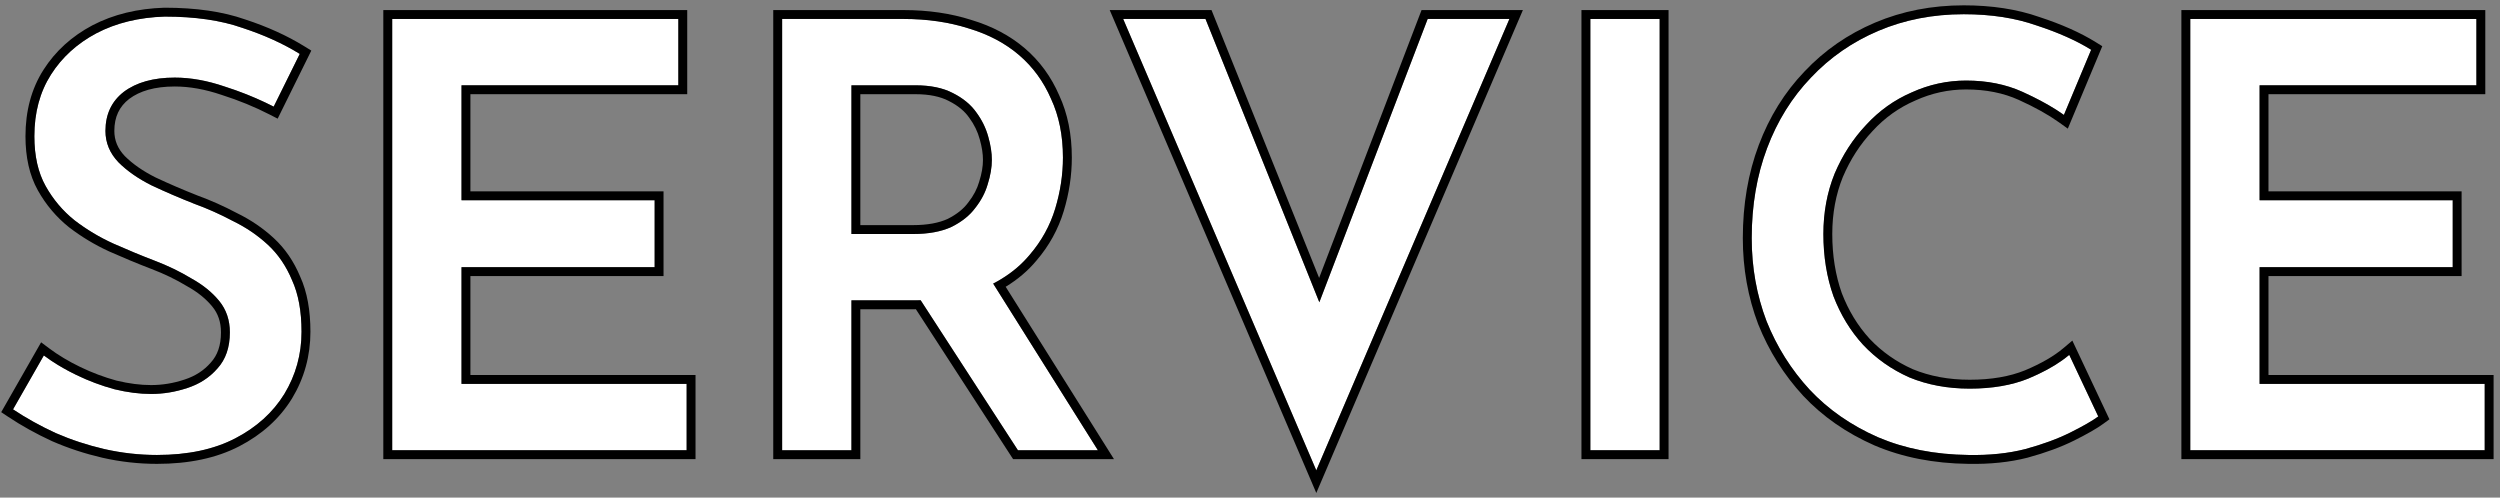
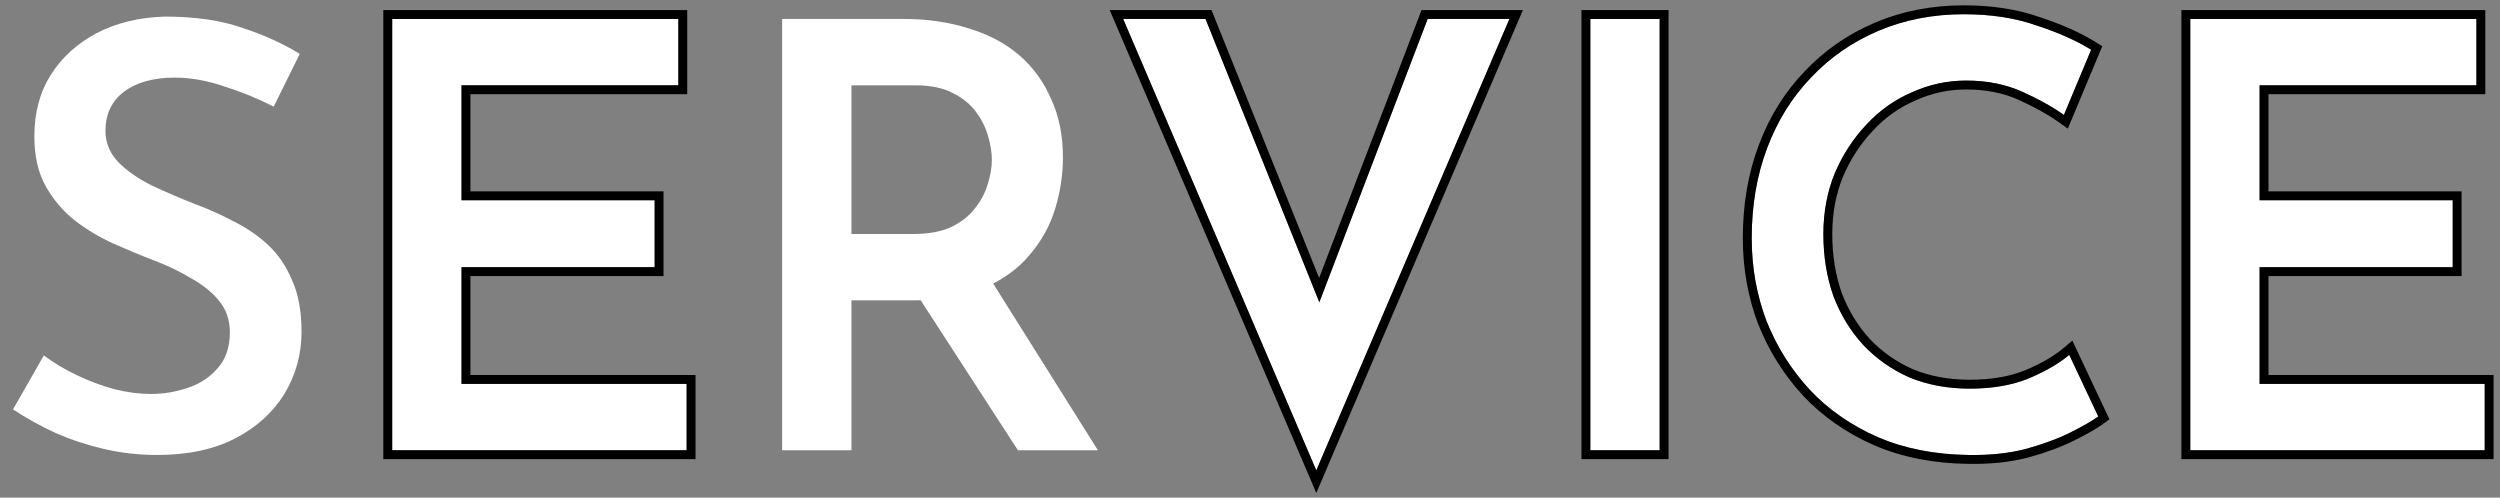
<svg xmlns="http://www.w3.org/2000/svg" width="211" height="42" viewBox="0 0 211 42" fill="none">
  <rect x="0" y="0" width="211" height="42" fill="#808080" stroke="none" />
  <path d="M184.859 1.6H209.009V7.2H190.709V16.9H207.009V22.55H190.709V32.4H209.709V38H184.859V1.6Z" fill="white" />
  <path d="M177.094 35.15C176.594 35.517 175.81 35.967 174.744 36.5C173.677 37.033 172.41 37.5 170.944 37.9C169.51 38.267 167.91 38.433 166.144 38.4C163.31 38.367 160.76 37.867 158.494 36.9C156.227 35.9 154.31 34.567 152.744 32.9C151.177 31.2 149.96 29.267 149.094 27.1C148.26 24.9 147.844 22.567 147.844 20.1C147.844 17.333 148.277 14.8 149.144 12.5C150.01 10.2 151.244 8.217 152.844 6.55C154.444 4.85 156.344 3.533 158.544 2.6C160.744 1.667 163.144 1.2 165.744 1.2C168.044 1.2 170.094 1.517 171.894 2.15C173.727 2.75 175.26 3.433 176.494 4.2L174.194 9.7C173.26 9.033 172.094 8.383 170.694 7.75C169.294 7.117 167.71 6.8 165.944 6.8C164.344 6.8 162.81 7.133 161.344 7.8C159.877 8.433 158.594 9.35 157.494 10.55C156.394 11.717 155.51 13.083 154.844 14.65C154.21 16.217 153.894 17.917 153.894 19.75C153.894 21.65 154.177 23.4 154.744 25C155.344 26.567 156.177 27.933 157.244 29.1C158.344 30.267 159.644 31.183 161.144 31.85C162.677 32.483 164.377 32.8 166.244 32.8C168.144 32.8 169.794 32.517 171.194 31.95C172.627 31.35 173.777 30.683 174.644 29.95L177.094 35.15Z" fill="white" />
  <path d="M134.225 1.6H140.075V38H134.225V1.6Z" fill="white" />
  <path d="M101.745 1.6L113.195 30.1L109.845 29.45L120.495 1.6H127.395L111.095 39.7L94.795 1.6H101.745Z" fill="white" />
  <path d="M76.262 1.6C78.262 1.6 80.095 1.867 81.762 2.4C83.428 2.9 84.845 3.65 86.012 4.65C87.178 5.65 88.078 6.883 88.712 8.35C89.378 9.783 89.712 11.433 89.712 13.3C89.712 14.733 89.495 16.167 89.062 17.6C88.628 19.033 87.912 20.333 86.912 21.5C85.945 22.667 84.662 23.6 83.062 24.3C81.462 25 79.478 25.35 77.112 25.35H71.862V38H66.012V1.6H76.262ZM77.062 19.75C78.362 19.75 79.445 19.55 80.312 19.15C81.178 18.717 81.845 18.183 82.312 17.55C82.812 16.917 83.162 16.25 83.362 15.55C83.595 14.817 83.712 14.133 83.712 13.5C83.712 12.9 83.612 12.25 83.412 11.55C83.212 10.817 82.878 10.133 82.412 9.5C81.945 8.833 81.278 8.283 80.412 7.85C79.578 7.417 78.528 7.2 77.262 7.2H71.862V19.75H77.062ZM83.362 23.2L92.662 38H85.912L76.412 23.35L83.362 23.2Z" fill="white" />
  <path d="M33.102 1.6H57.252V7.2H38.952V16.9H55.252V22.55H38.952V32.4H57.952V38H33.102V1.6Z" fill="white" />
  <path d="M23.1 9C21.8 8.333 20.417 7.767 18.95 7.3C17.483 6.8 16.083 6.55 14.75 6.55C12.95 6.55 11.517 6.95 10.45 7.75C9.417 8.55 8.9 9.65 8.9 11.05C8.9 12.05 9.267 12.933 10 13.7C10.733 14.433 11.667 15.083 12.8 15.65C13.933 16.183 15.133 16.7 16.4 17.2C17.5 17.6 18.583 18.083 19.65 18.65C20.75 19.183 21.733 19.85 22.6 20.65C23.467 21.45 24.15 22.45 24.65 23.65C25.183 24.817 25.45 26.267 25.45 28C25.45 29.9 24.967 31.65 24 33.25C23.033 34.817 21.65 36.067 19.85 37C18.05 37.933 15.85 38.4 13.25 38.4C11.75 38.4 10.267 38.233 8.8 37.9C7.367 37.567 6 37.117 4.7 36.55C3.4 35.95 2.2 35.283 1.1 34.55L3.7 30C4.5 30.6 5.417 31.15 6.45 31.65C7.483 32.15 8.55 32.55 9.65 32.85C10.75 33.117 11.783 33.25 12.75 33.25C13.783 33.25 14.8 33.083 15.8 32.75C16.833 32.417 17.683 31.867 18.35 31.1C19.05 30.333 19.4 29.317 19.4 28.05C19.4 27.017 19.1 26.133 18.5 25.4C17.9 24.667 17.117 24.033 16.15 23.5C15.217 22.933 14.183 22.433 13.05 22C11.917 21.567 10.75 21.083 9.55 20.55C8.383 20.017 7.3 19.367 6.3 18.6C5.3 17.8 4.483 16.833 3.85 15.7C3.217 14.567 2.9 13.167 2.9 11.5C2.9 9.5 3.367 7.767 4.3 6.3C5.233 4.833 6.517 3.667 8.15 2.8C9.817 1.933 11.733 1.467 13.9 1.4C16.467 1.4 18.65 1.717 20.45 2.35C22.283 2.95 23.9 3.683 25.3 4.55L23.1 9Z" fill="white" />
  <path fill-rule="evenodd" clip-rule="evenodd" d="M184.109 0.85H209.759V7.95H191.459V16.15H207.759V23.3H191.459V31.65H210.459V38.75H184.109V0.85ZM190.709 32.4V22.55H207.009V16.9H190.709V7.2H209.009V1.6H184.859V38H209.709V32.4H190.709Z" fill="black" />
  <path fill-rule="evenodd" clip-rule="evenodd" d="M178.036 35.389L177.537 35.755C176.985 36.16 176.156 36.632 175.079 37.171C173.958 37.731 172.643 38.214 171.141 38.623L171.13 38.627C169.62 39.013 167.953 39.184 166.132 39.15C163.216 39.115 160.568 38.6 158.2 37.59L158.191 37.586C155.84 36.549 153.838 35.16 152.197 33.414L152.192 33.408C150.563 31.64 149.298 29.629 148.397 27.378L148.392 27.366C147.525 25.077 147.094 22.653 147.094 20.1C147.094 17.254 147.54 14.63 148.442 12.236C149.342 9.848 150.627 7.777 152.301 6.032C153.973 4.257 155.959 2.882 158.251 1.91C160.551 0.934 163.052 0.45 165.744 0.45C168.108 0.45 170.242 0.775 172.135 1.44C174.004 2.052 175.594 2.757 176.89 3.563L177.432 3.9L174.523 10.857L173.758 10.31C172.875 9.68 171.754 9.053 170.385 8.433C169.095 7.85 167.62 7.55 165.944 7.55C164.452 7.55 163.024 7.86 161.654 8.483L161.648 8.486L161.641 8.489C160.273 9.079 159.077 9.933 158.047 11.057L158.039 11.065C157.005 12.161 156.17 13.45 155.537 14.937C154.944 16.406 154.644 18.007 154.644 19.75C154.644 21.571 154.915 23.232 155.448 24.741C156.015 26.219 156.798 27.5 157.793 28.59C158.82 29.678 160.034 30.534 161.439 31.16C162.869 31.75 164.467 32.05 166.244 32.05C168.069 32.05 169.618 31.778 170.908 31.256C172.293 30.676 173.369 30.046 174.159 29.377L174.906 28.746L178.036 35.389ZM171.194 31.95C169.794 32.517 168.144 32.8 166.244 32.8C164.377 32.8 162.677 32.483 161.144 31.85C159.644 31.183 158.344 30.267 157.244 29.1C156.177 27.933 155.344 26.567 154.744 25C154.177 23.4 153.894 21.65 153.894 19.75C153.894 17.917 154.21 16.217 154.844 14.65C155.51 13.083 156.394 11.717 157.494 10.55C158.594 9.35 159.877 8.433 161.344 7.8C162.81 7.133 164.344 6.8 165.944 6.8C167.71 6.8 169.294 7.117 170.694 7.75C171.793 8.247 172.748 8.755 173.56 9.272C173.782 9.414 173.993 9.557 174.194 9.7L176.494 4.2C175.26 3.433 173.727 2.75 171.894 2.15C170.094 1.517 168.044 1.2 165.744 1.2C163.144 1.2 160.744 1.667 158.544 2.6C156.344 3.533 154.444 4.85 152.844 6.55C151.244 8.217 150.01 10.2 149.144 12.5C148.277 14.8 147.844 17.333 147.844 20.1C147.844 22.567 148.26 24.9 149.094 27.1C149.96 29.267 151.177 31.2 152.744 32.9C154.31 34.567 156.227 35.9 158.494 36.9C160.76 37.867 163.31 38.367 166.144 38.4C167.91 38.433 169.51 38.267 170.944 37.9C172.41 37.5 173.677 37.033 174.744 36.5C175.81 35.967 176.594 35.517 177.094 35.15L174.644 29.95C174.455 30.11 174.252 30.267 174.036 30.42C173.262 30.971 172.314 31.481 171.194 31.95Z" fill="black" />
  <path fill-rule="evenodd" clip-rule="evenodd" d="M133.475 0.85H140.825V38.75H133.475V0.85ZM134.225 1.6V38H140.075V1.6H134.225Z" fill="black" />
  <path fill-rule="evenodd" clip-rule="evenodd" d="M102.252 0.85L111.334 23.456L119.979 0.85H128.532L111.095 41.607L93.659 0.85H102.252ZM111.352 25.511L101.745 1.6H94.795L111.095 39.7L127.395 1.6H120.495L111.352 25.511Z" fill="black" />
-   <path fill-rule="evenodd" clip-rule="evenodd" d="M71.862 25.35V38H66.012V1.6H76.262C78.262 1.6 80.095 1.867 81.762 2.4C83.428 2.9 84.845 3.65 86.012 4.65C87.178 5.65 88.078 6.883 88.712 8.35C89.378 9.783 89.712 11.433 89.712 13.3C89.712 14.733 89.495 16.167 89.062 17.6C88.628 19.033 87.912 20.333 86.912 21.5C86.249 22.299 85.439 22.989 84.479 23.569C84.268 23.697 84.05 23.819 83.824 23.936L92.662 38H85.912L77.704 25.343C77.509 25.348 77.312 25.35 77.112 25.35H71.862ZM77.301 26.099C77.238 26.1 77.175 26.1 77.112 26.1H72.612V38.75H65.262V0.85H76.262C78.326 0.85 80.235 1.125 81.984 1.684C83.735 2.21 85.245 3.005 86.5 4.081C87.754 5.156 88.72 6.48 89.396 8.043C90.114 9.59 90.462 11.348 90.462 13.3C90.462 14.81 90.233 16.317 89.78 17.817C89.316 19.351 88.549 20.741 87.485 21.983C86.768 22.848 85.896 23.587 84.879 24.204L94.019 38.75H85.504L77.301 26.099ZM81.715 17.095L81.723 17.085C82.169 16.52 82.47 15.94 82.641 15.344L82.644 15.333L82.647 15.323C82.862 14.648 82.962 14.042 82.962 13.5C82.962 12.983 82.875 12.403 82.691 11.756L82.688 11.747C82.513 11.106 82.222 10.506 81.808 9.945L81.802 9.938L81.797 9.93C81.415 9.383 80.853 8.909 80.076 8.521L80.066 8.515C79.37 8.154 78.448 7.95 77.262 7.95H72.612V19H77.062C78.284 19 79.249 18.812 79.987 18.474C80.766 18.083 81.328 17.621 81.708 17.105L81.715 17.095ZM80.312 19.15C79.445 19.55 78.362 19.75 77.062 19.75H71.862V7.2H77.262C78.528 7.2 79.578 7.417 80.412 7.85C81.278 8.283 81.945 8.833 82.412 9.5C82.878 10.133 83.212 10.817 83.412 11.55C83.612 12.25 83.712 12.9 83.712 13.5C83.712 14.133 83.595 14.817 83.362 15.55C83.162 16.25 82.812 16.917 82.312 17.55C81.845 18.183 81.178 18.717 80.312 19.15Z" fill="black" />
  <path fill-rule="evenodd" clip-rule="evenodd" d="M32.352 0.85H58.002V7.95H39.702V16.15H56.002V23.3H39.702V31.65H58.702V38.75H32.352V0.85ZM38.952 32.4V22.55H55.252V16.9H38.952V7.2H57.252V1.6H33.102V38H57.952V32.4H38.952Z" fill="black" />
-   <path fill-rule="evenodd" clip-rule="evenodd" d="M23.435 10.015L22.758 9.667C21.497 9.021 20.152 8.469 18.723 8.015L18.715 8.012L18.708 8.01C17.307 7.532 15.989 7.3 14.75 7.3C13.059 7.3 11.803 7.675 10.905 8.347C10.072 8.993 9.65 9.865 9.65 11.05C9.65 11.842 9.931 12.541 10.536 13.176C11.199 13.837 12.058 14.44 13.127 14.975C14.24 15.499 15.419 16.006 16.666 16.499C17.792 16.909 18.9 17.403 19.99 17.981C21.148 18.544 22.189 19.25 23.109 20.099C24.06 20.977 24.801 22.066 25.337 23.35C25.925 24.64 26.2 26.2 26.2 28C26.2 30.034 25.68 31.919 24.642 33.638L24.638 33.644C23.593 35.337 22.103 36.677 20.195 37.666C18.263 38.668 15.937 39.15 13.25 39.15C11.694 39.15 10.155 38.977 8.634 38.631L8.63 38.63C7.154 38.287 5.744 37.823 4.4 37.237L4.393 37.234L4.386 37.231C3.053 36.616 1.819 35.931 0.684 35.174L0.102 34.786L3.47 28.89L4.15 29.4C4.906 29.967 5.781 30.493 6.777 30.975C7.766 31.453 8.786 31.836 9.837 32.124C10.885 32.377 11.855 32.5 12.75 32.5C13.701 32.5 14.638 32.347 15.563 32.038L15.57 32.036C16.482 31.742 17.213 31.264 17.784 30.608L17.79 30.601L17.796 30.594C18.344 29.995 18.65 29.173 18.65 28.05C18.65 27.173 18.4 26.462 17.919 25.875C17.389 25.227 16.684 24.651 15.788 24.157L15.774 24.149L15.761 24.141C14.87 23.6 13.878 23.119 12.782 22.701C11.636 22.262 10.457 21.774 9.245 21.235L9.238 21.232C8.021 20.676 6.889 19.997 5.844 19.195L5.838 19.191L5.831 19.186C4.755 18.324 3.875 17.283 3.195 16.066C2.484 14.793 2.15 13.259 2.15 11.5C2.15 9.379 2.646 7.502 3.667 5.897C4.675 4.314 6.058 3.061 7.798 2.138L7.804 2.135C9.585 1.208 11.615 0.72 13.877 0.65L13.889 0.65H13.9C16.52 0.65 18.79 0.972 20.691 1.64C22.569 2.255 24.238 3.011 25.695 3.912L26.274 4.271L23.435 10.015ZM9.65 32.85C8.55 32.55 7.483 32.15 6.45 31.65C5.672 31.274 4.96 30.869 4.315 30.436C4.103 30.294 3.898 30.148 3.7 30L1.1 34.55C2.2 35.283 3.4 35.95 4.7 36.55C6 37.117 7.367 37.567 8.8 37.9C10.267 38.233 11.75 38.4 13.25 38.4C15.85 38.4 18.05 37.933 19.85 37C21.65 36.067 23.033 34.817 24 33.25C24.967 31.65 25.45 29.9 25.45 28C25.45 26.267 25.183 24.817 24.65 23.65C24.15 22.45 23.467 21.45 22.6 20.65C21.733 19.85 20.75 19.183 19.65 18.65C18.583 18.083 17.5 17.6 16.4 17.2C15.133 16.7 13.933 16.183 12.8 15.65C11.667 15.083 10.733 14.433 10 13.7C9.267 12.933 8.9 12.05 8.9 11.05C8.9 9.65 9.417 8.55 10.45 7.75C11.517 6.95 12.95 6.55 14.75 6.55C16.083 6.55 17.483 6.8 18.95 7.3C20.168 7.687 21.328 8.144 22.431 8.669C22.656 8.777 22.879 8.887 23.1 9L25.3 4.55C23.9 3.683 22.283 2.95 20.45 2.35C18.65 1.717 16.467 1.4 13.9 1.4C11.733 1.467 9.817 1.933 8.15 2.8C6.517 3.667 5.233 4.833 4.3 6.3C3.367 7.767 2.9 9.5 2.9 11.5C2.9 13.167 3.217 14.567 3.85 15.7C4.483 16.833 5.3 17.8 6.3 18.6C7.3 19.367 8.383 20.017 9.55 20.55C10.75 21.083 11.917 21.567 13.05 22C14.183 22.433 15.217 22.933 16.15 23.5C17.117 24.033 17.9 24.667 18.5 25.4C19.1 26.133 19.4 27.017 19.4 28.05C19.4 29.317 19.05 30.333 18.35 31.1C17.683 31.867 16.833 32.417 15.8 32.75C14.8 33.083 13.783 33.25 12.75 33.25C11.783 33.25 10.75 33.117 9.65 32.85Z" fill="black" />
</svg>